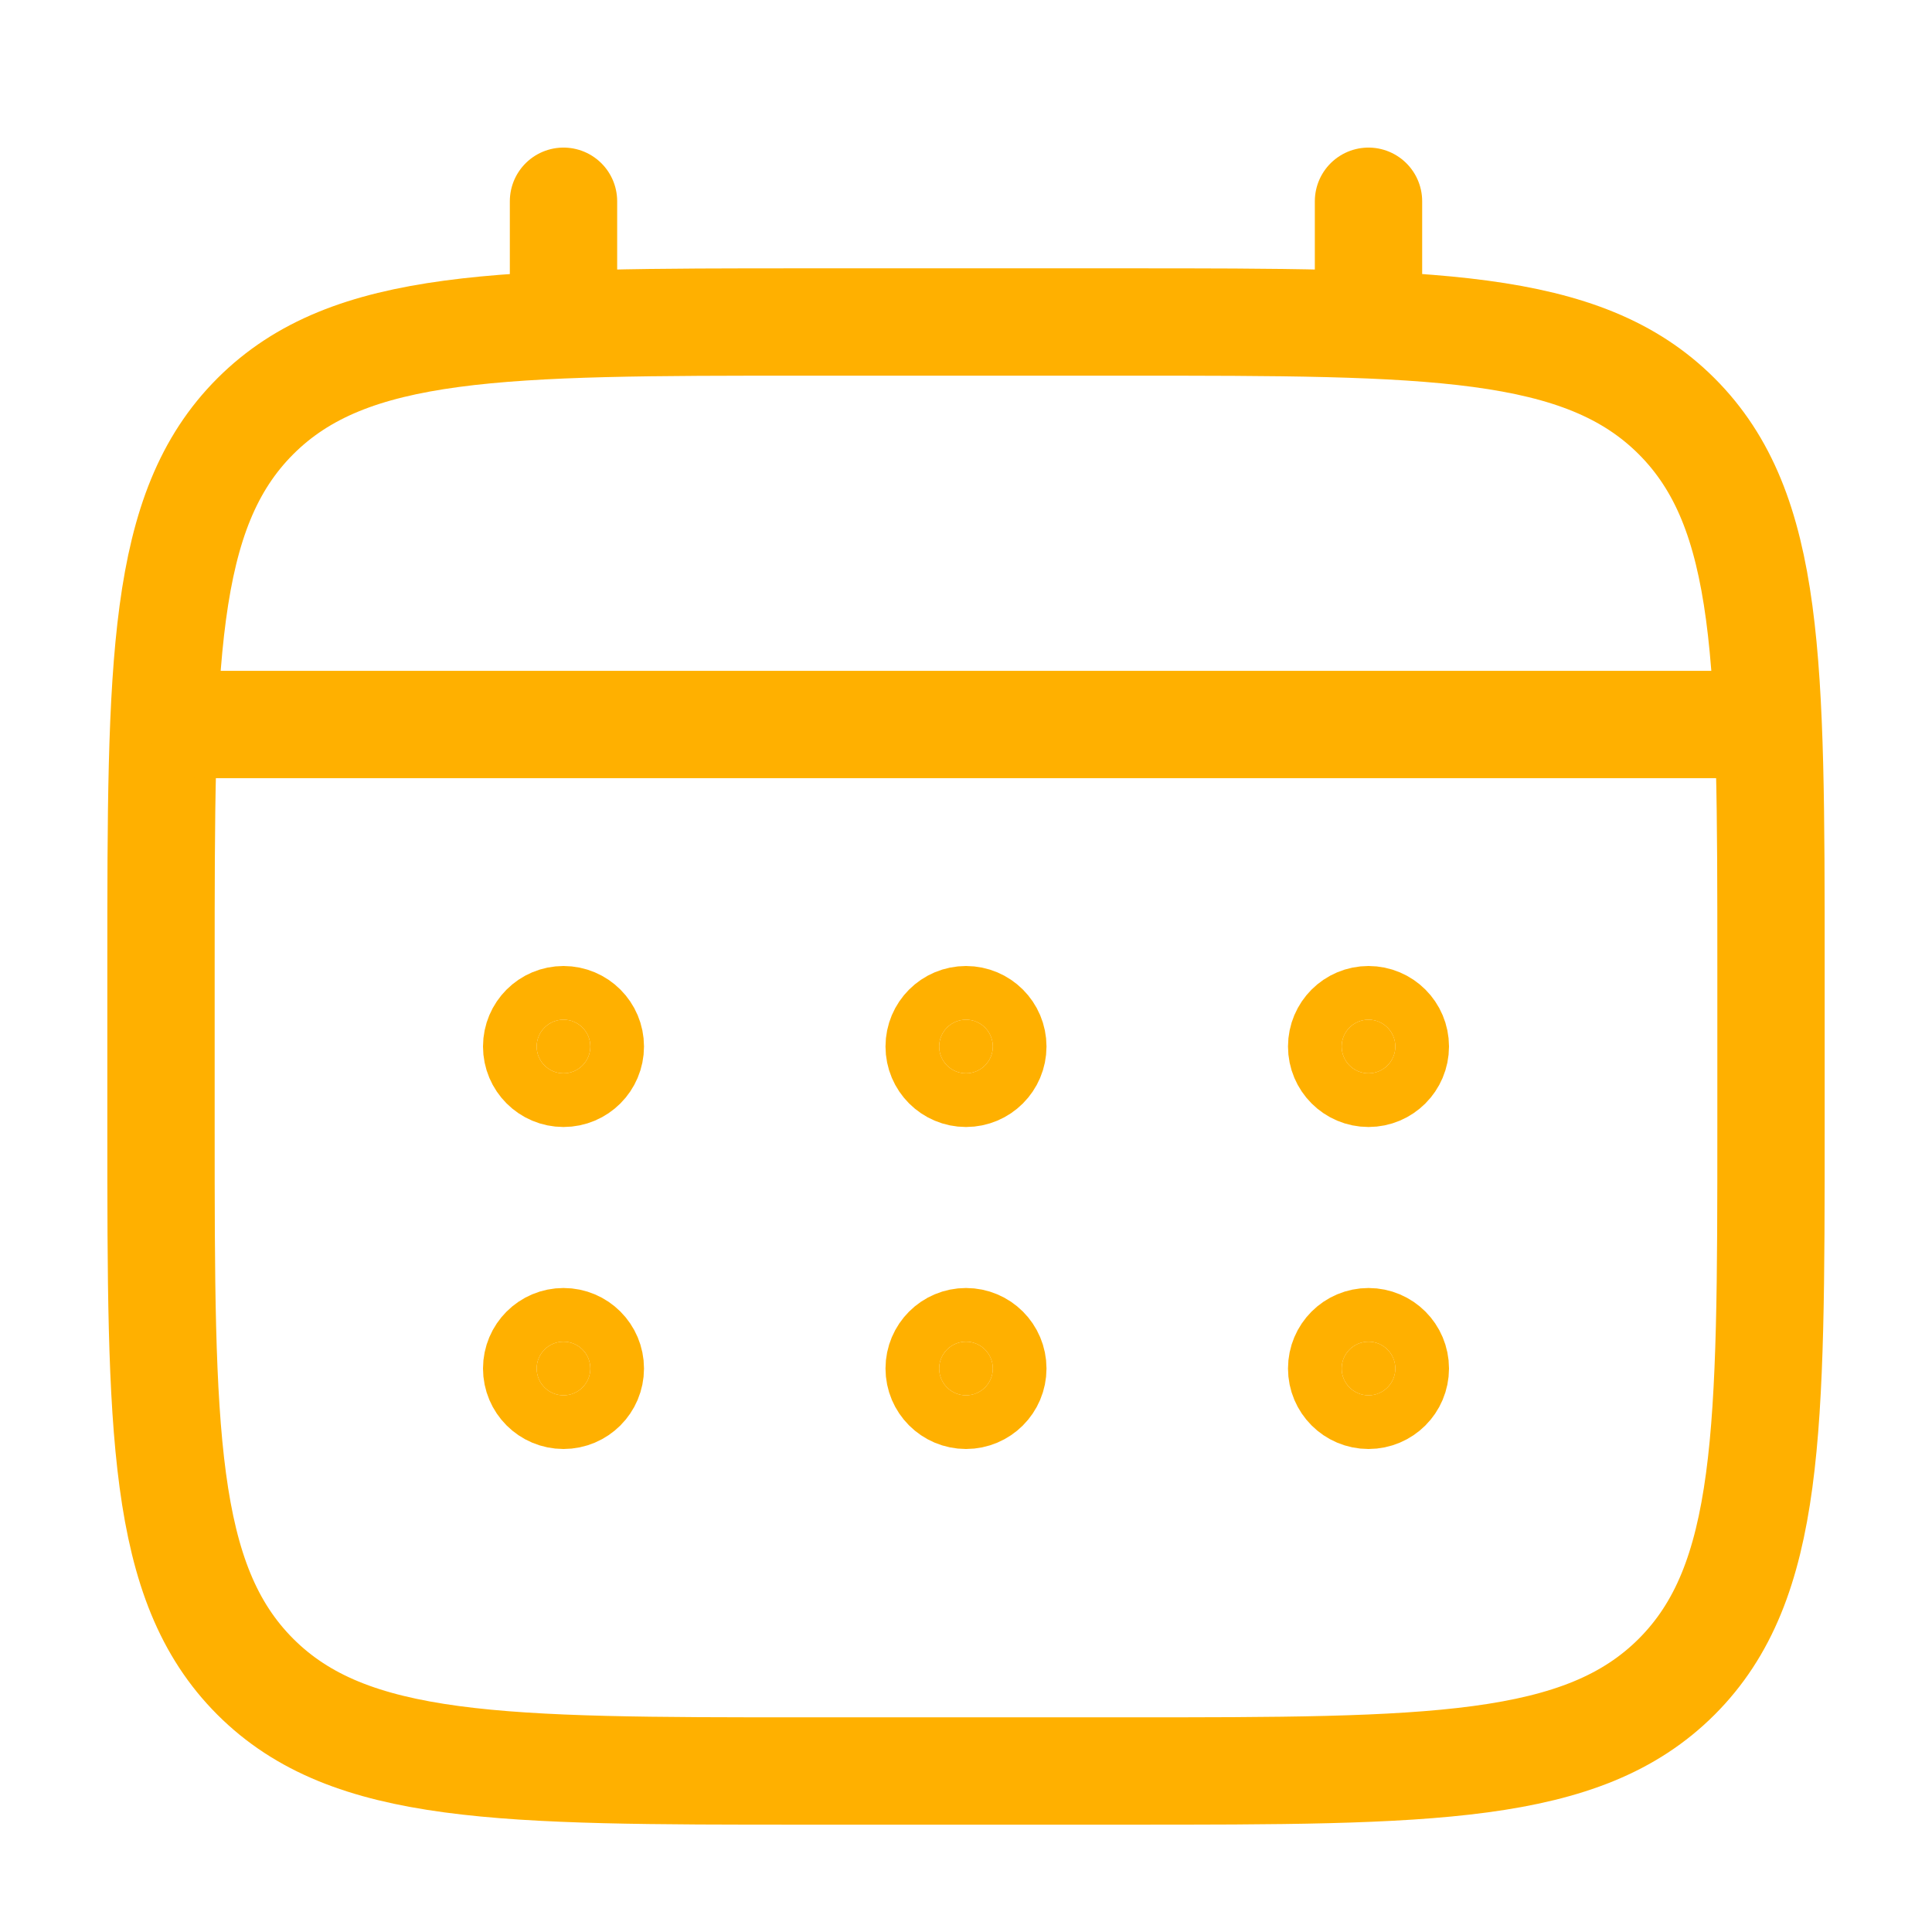
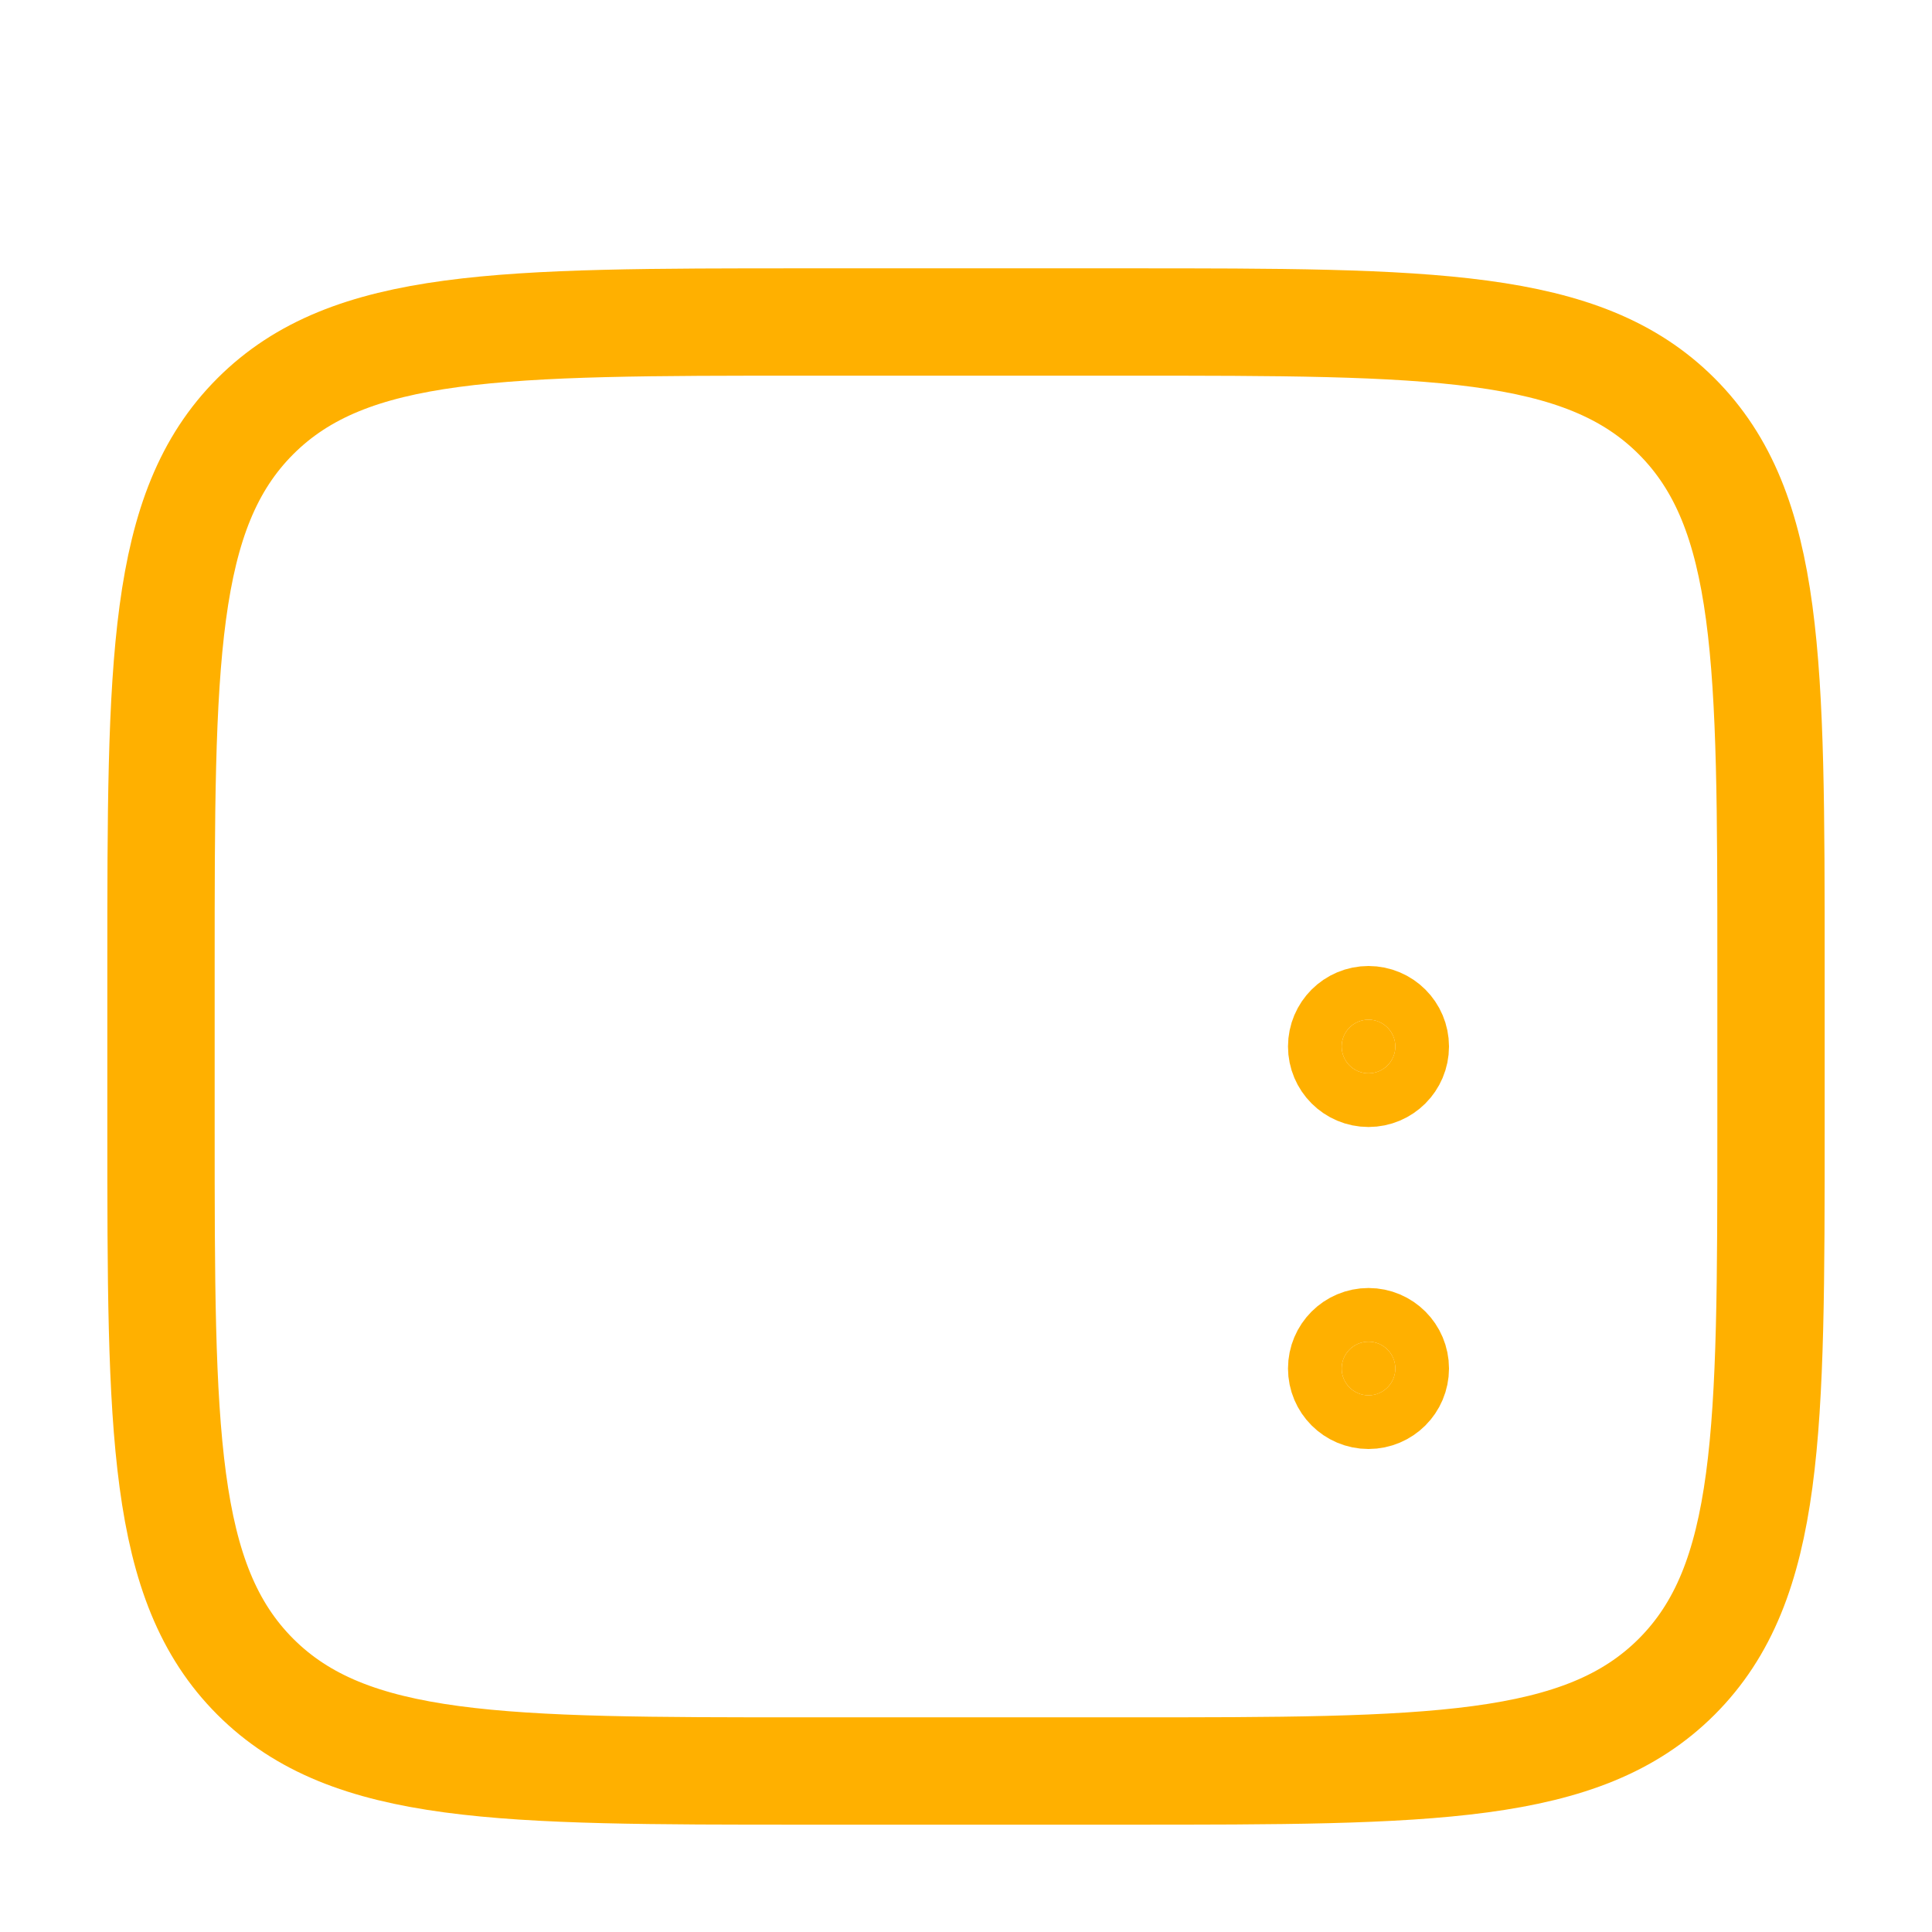
<svg xmlns="http://www.w3.org/2000/svg" width="36" height="36" viewBox="0 0 36 36" fill="none">
  <path d="M3 18C3 12.343 3 9.515 4.757 7.757C6.515 6 9.343 6 15 6H21C26.657 6 29.485 6 31.243 7.757C33 9.515 33 12.343 33 18V21C33 26.657 33 29.485 31.243 31.243C29.485 33 26.657 33 21 33H15C9.343 33 6.515 33 4.757 31.243C3 29.485 3 26.657 3 21V18Z" stroke="#FFB000" stroke-width="2" />
-   <path d="M10.5 6V3.75" stroke="#FFB000" stroke-width="2" stroke-linecap="round" />
-   <path d="M25.5 6V3.75" stroke="#FFB000" stroke-width="2" stroke-linecap="round" />
-   <path d="M3.75 13.5H32.25" stroke="#FFB000" stroke-width="2" stroke-linecap="round" />
  <path d="M25.5 25C25.776 25 26 25.224 26 25.5C26 25.776 25.776 26 25.5 26C25.224 26 25 25.776 25 25.5C25 25.224 25.224 25 25.5 25ZM25.5 19C25.776 19 26 19.224 26 19.5C26 19.776 25.776 20 25.5 20C25.224 20 25 19.776 25 19.5C25 19.224 25.224 19 25.5 19Z" fill="#FFB000" stroke="#FFB000" stroke-width="2" />
-   <path d="M18 25C18.276 25 18.5 25.224 18.5 25.5C18.5 25.776 18.276 26 18 26C17.724 26 17.5 25.776 17.5 25.5C17.5 25.224 17.724 25 18 25ZM18 19C18.276 19 18.5 19.224 18.5 19.5C18.5 19.776 18.276 20 18 20C17.724 20 17.5 19.776 17.5 19.5C17.5 19.224 17.724 19 18 19Z" fill="#FFB000" stroke="#FFB000" stroke-width="2" />
-   <path d="M10.5 25C10.776 25 11 25.224 11 25.5C11 25.776 10.776 26 10.5 26C10.224 26 10 25.776 10 25.5C10 25.224 10.224 25 10.5 25ZM10.5 19C10.776 19 11 19.224 11 19.5C11 19.776 10.776 20 10.5 20C10.224 20 10 19.776 10 19.5C10 19.224 10.224 19 10.5 19Z" fill="#FFB000" stroke="#FFB000" stroke-width="2" />
</svg>